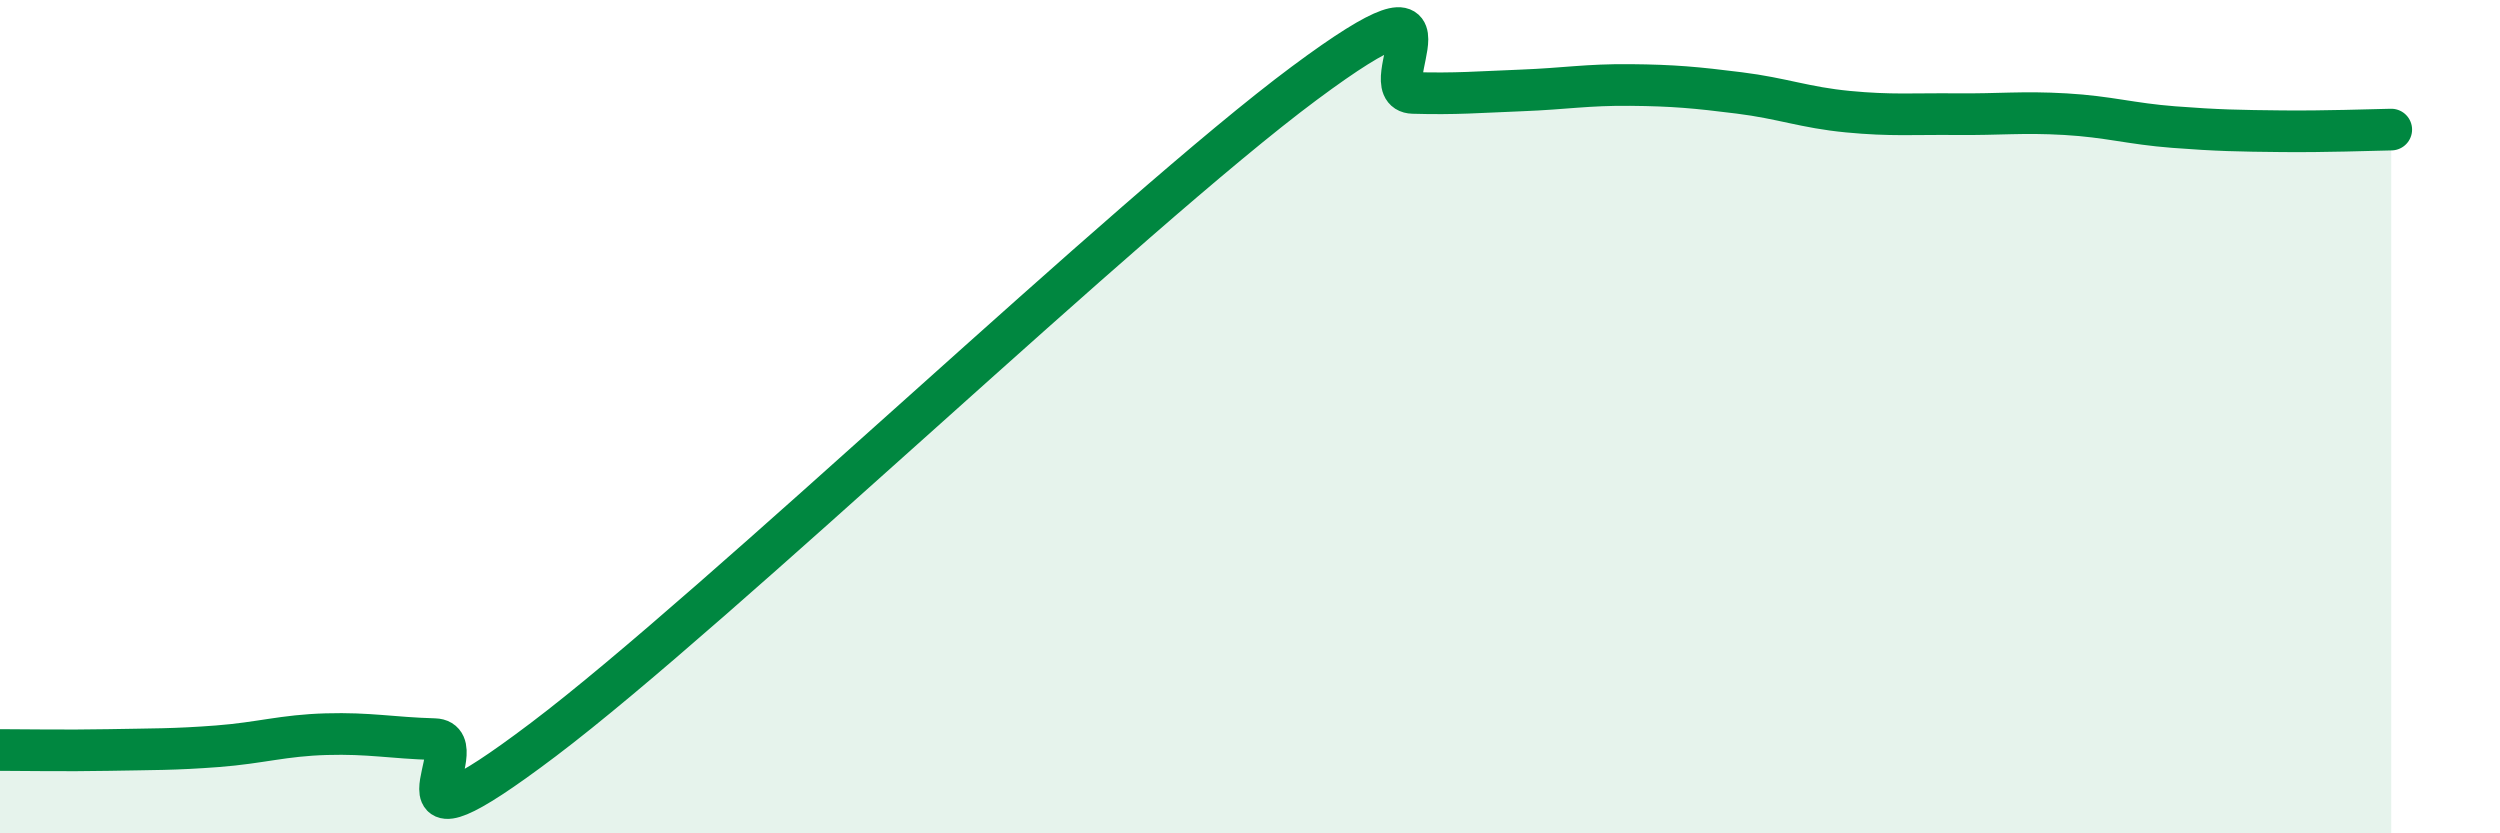
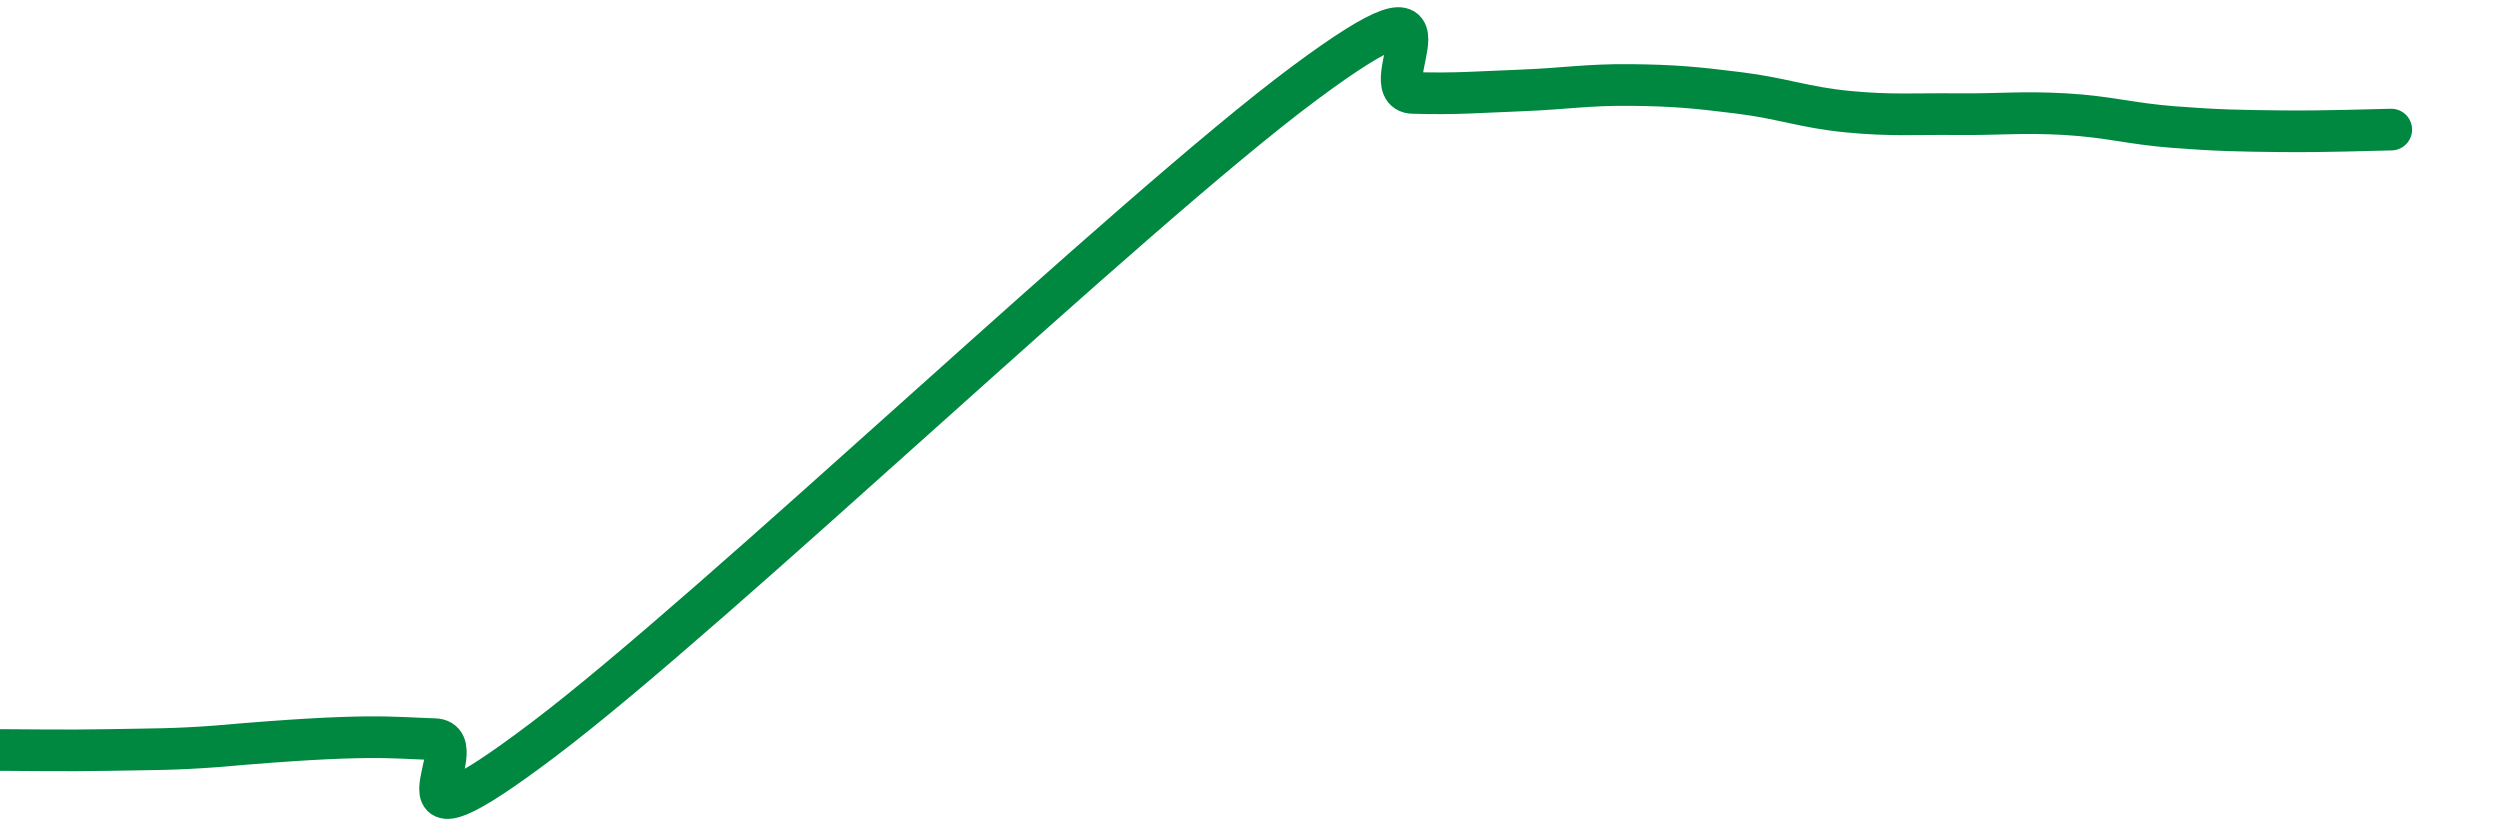
<svg xmlns="http://www.w3.org/2000/svg" width="60" height="20" viewBox="0 0 60 20">
-   <path d="M 0,18 C 0.52,18 1.57,18.02 2.61,18 C 3.65,17.98 4.18,17.99 5.22,17.91 C 6.26,17.83 6.79,17.65 7.83,17.62 C 8.87,17.59 9.39,17.71 10.43,17.74 C 11.47,17.77 8.87,20.9 13.04,17.75 C 17.21,14.6 27.13,5.1 31.3,2 C 35.47,-1.1 32.87,2.2 33.91,2.23 C 34.95,2.26 35.48,2.21 36.52,2.17 C 37.56,2.13 38.09,2.03 39.13,2.04 C 40.17,2.05 40.7,2.1 41.74,2.23 C 42.78,2.36 43.31,2.58 44.35,2.68 C 45.39,2.78 45.92,2.73 46.96,2.74 C 48,2.75 48.53,2.68 49.57,2.74 C 50.61,2.8 51.13,2.97 52.17,3.05 C 53.21,3.13 53.74,3.14 54.78,3.15 C 55.82,3.16 56.87,3.12 57.39,3.11L57.39 20L0 20Z" fill="#008740" opacity="0.1" stroke-linecap="round" stroke-linejoin="round" />
-   <path d="M 0,18 C 0.52,18 1.57,18.02 2.61,18 C 3.65,17.98 4.18,17.99 5.22,17.91 C 6.26,17.83 6.79,17.65 7.83,17.62 C 8.87,17.59 9.39,17.71 10.43,17.74 C 11.47,17.77 8.87,20.9 13.04,17.75 C 17.21,14.6 27.13,5.1 31.3,2 C 35.47,-1.1 32.87,2.2 33.91,2.23 C 34.95,2.26 35.48,2.21 36.52,2.17 C 37.56,2.13 38.09,2.03 39.13,2.04 C 40.17,2.05 40.7,2.1 41.74,2.23 C 42.78,2.36 43.31,2.58 44.35,2.68 C 45.39,2.78 45.92,2.73 46.96,2.74 C 48,2.75 48.53,2.68 49.57,2.74 C 50.61,2.8 51.13,2.97 52.17,3.05 C 53.21,3.13 53.74,3.14 54.78,3.15 C 55.82,3.16 56.87,3.12 57.39,3.11" stroke="#008740" stroke-width="1" fill="none" stroke-linecap="round" stroke-linejoin="round" />
+   <path d="M 0,18 C 0.52,18 1.57,18.02 2.61,18 C 3.65,17.98 4.18,17.99 5.22,17.91 C 8.87,17.59 9.39,17.71 10.43,17.74 C 11.47,17.77 8.87,20.9 13.04,17.75 C 17.21,14.6 27.13,5.1 31.3,2 C 35.47,-1.1 32.87,2.2 33.91,2.23 C 34.95,2.26 35.48,2.21 36.52,2.17 C 37.56,2.13 38.09,2.03 39.13,2.04 C 40.17,2.05 40.7,2.1 41.74,2.23 C 42.78,2.36 43.31,2.58 44.35,2.68 C 45.39,2.78 45.92,2.73 46.96,2.74 C 48,2.75 48.53,2.68 49.57,2.74 C 50.61,2.8 51.13,2.97 52.17,3.05 C 53.21,3.13 53.74,3.14 54.78,3.15 C 55.82,3.16 56.87,3.12 57.39,3.11" stroke="#008740" stroke-width="1" fill="none" stroke-linecap="round" stroke-linejoin="round" />
</svg>